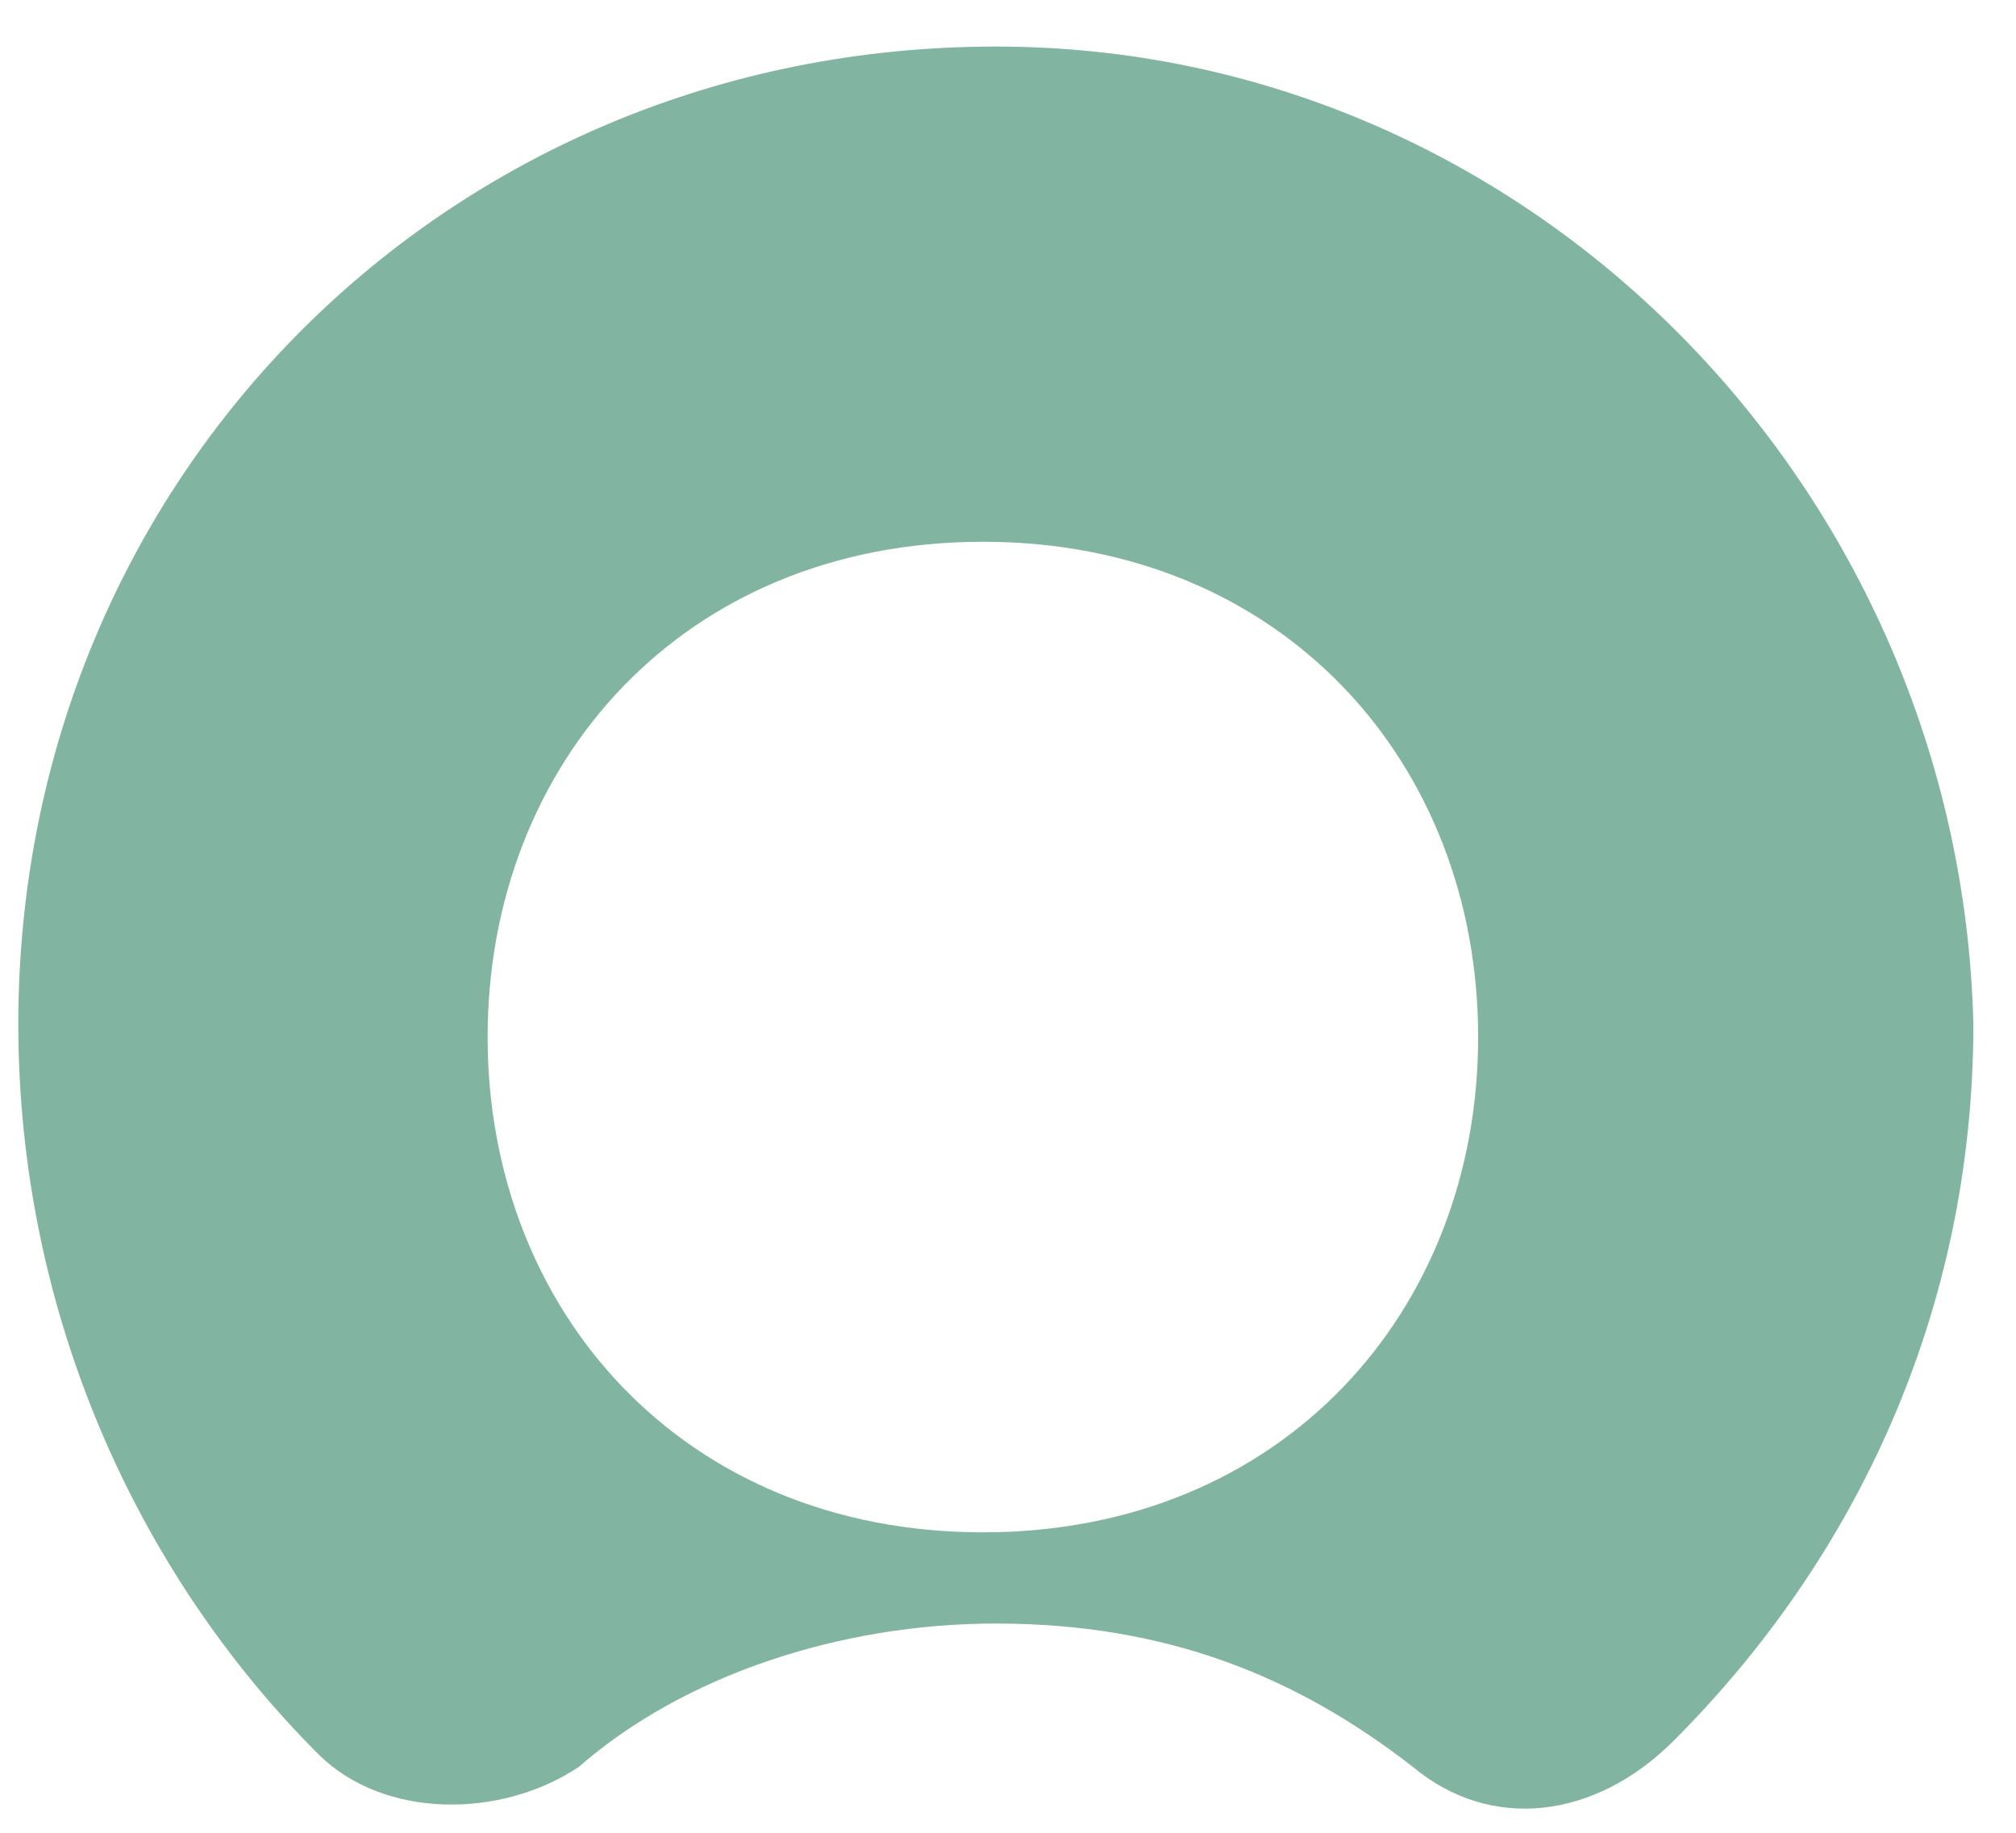
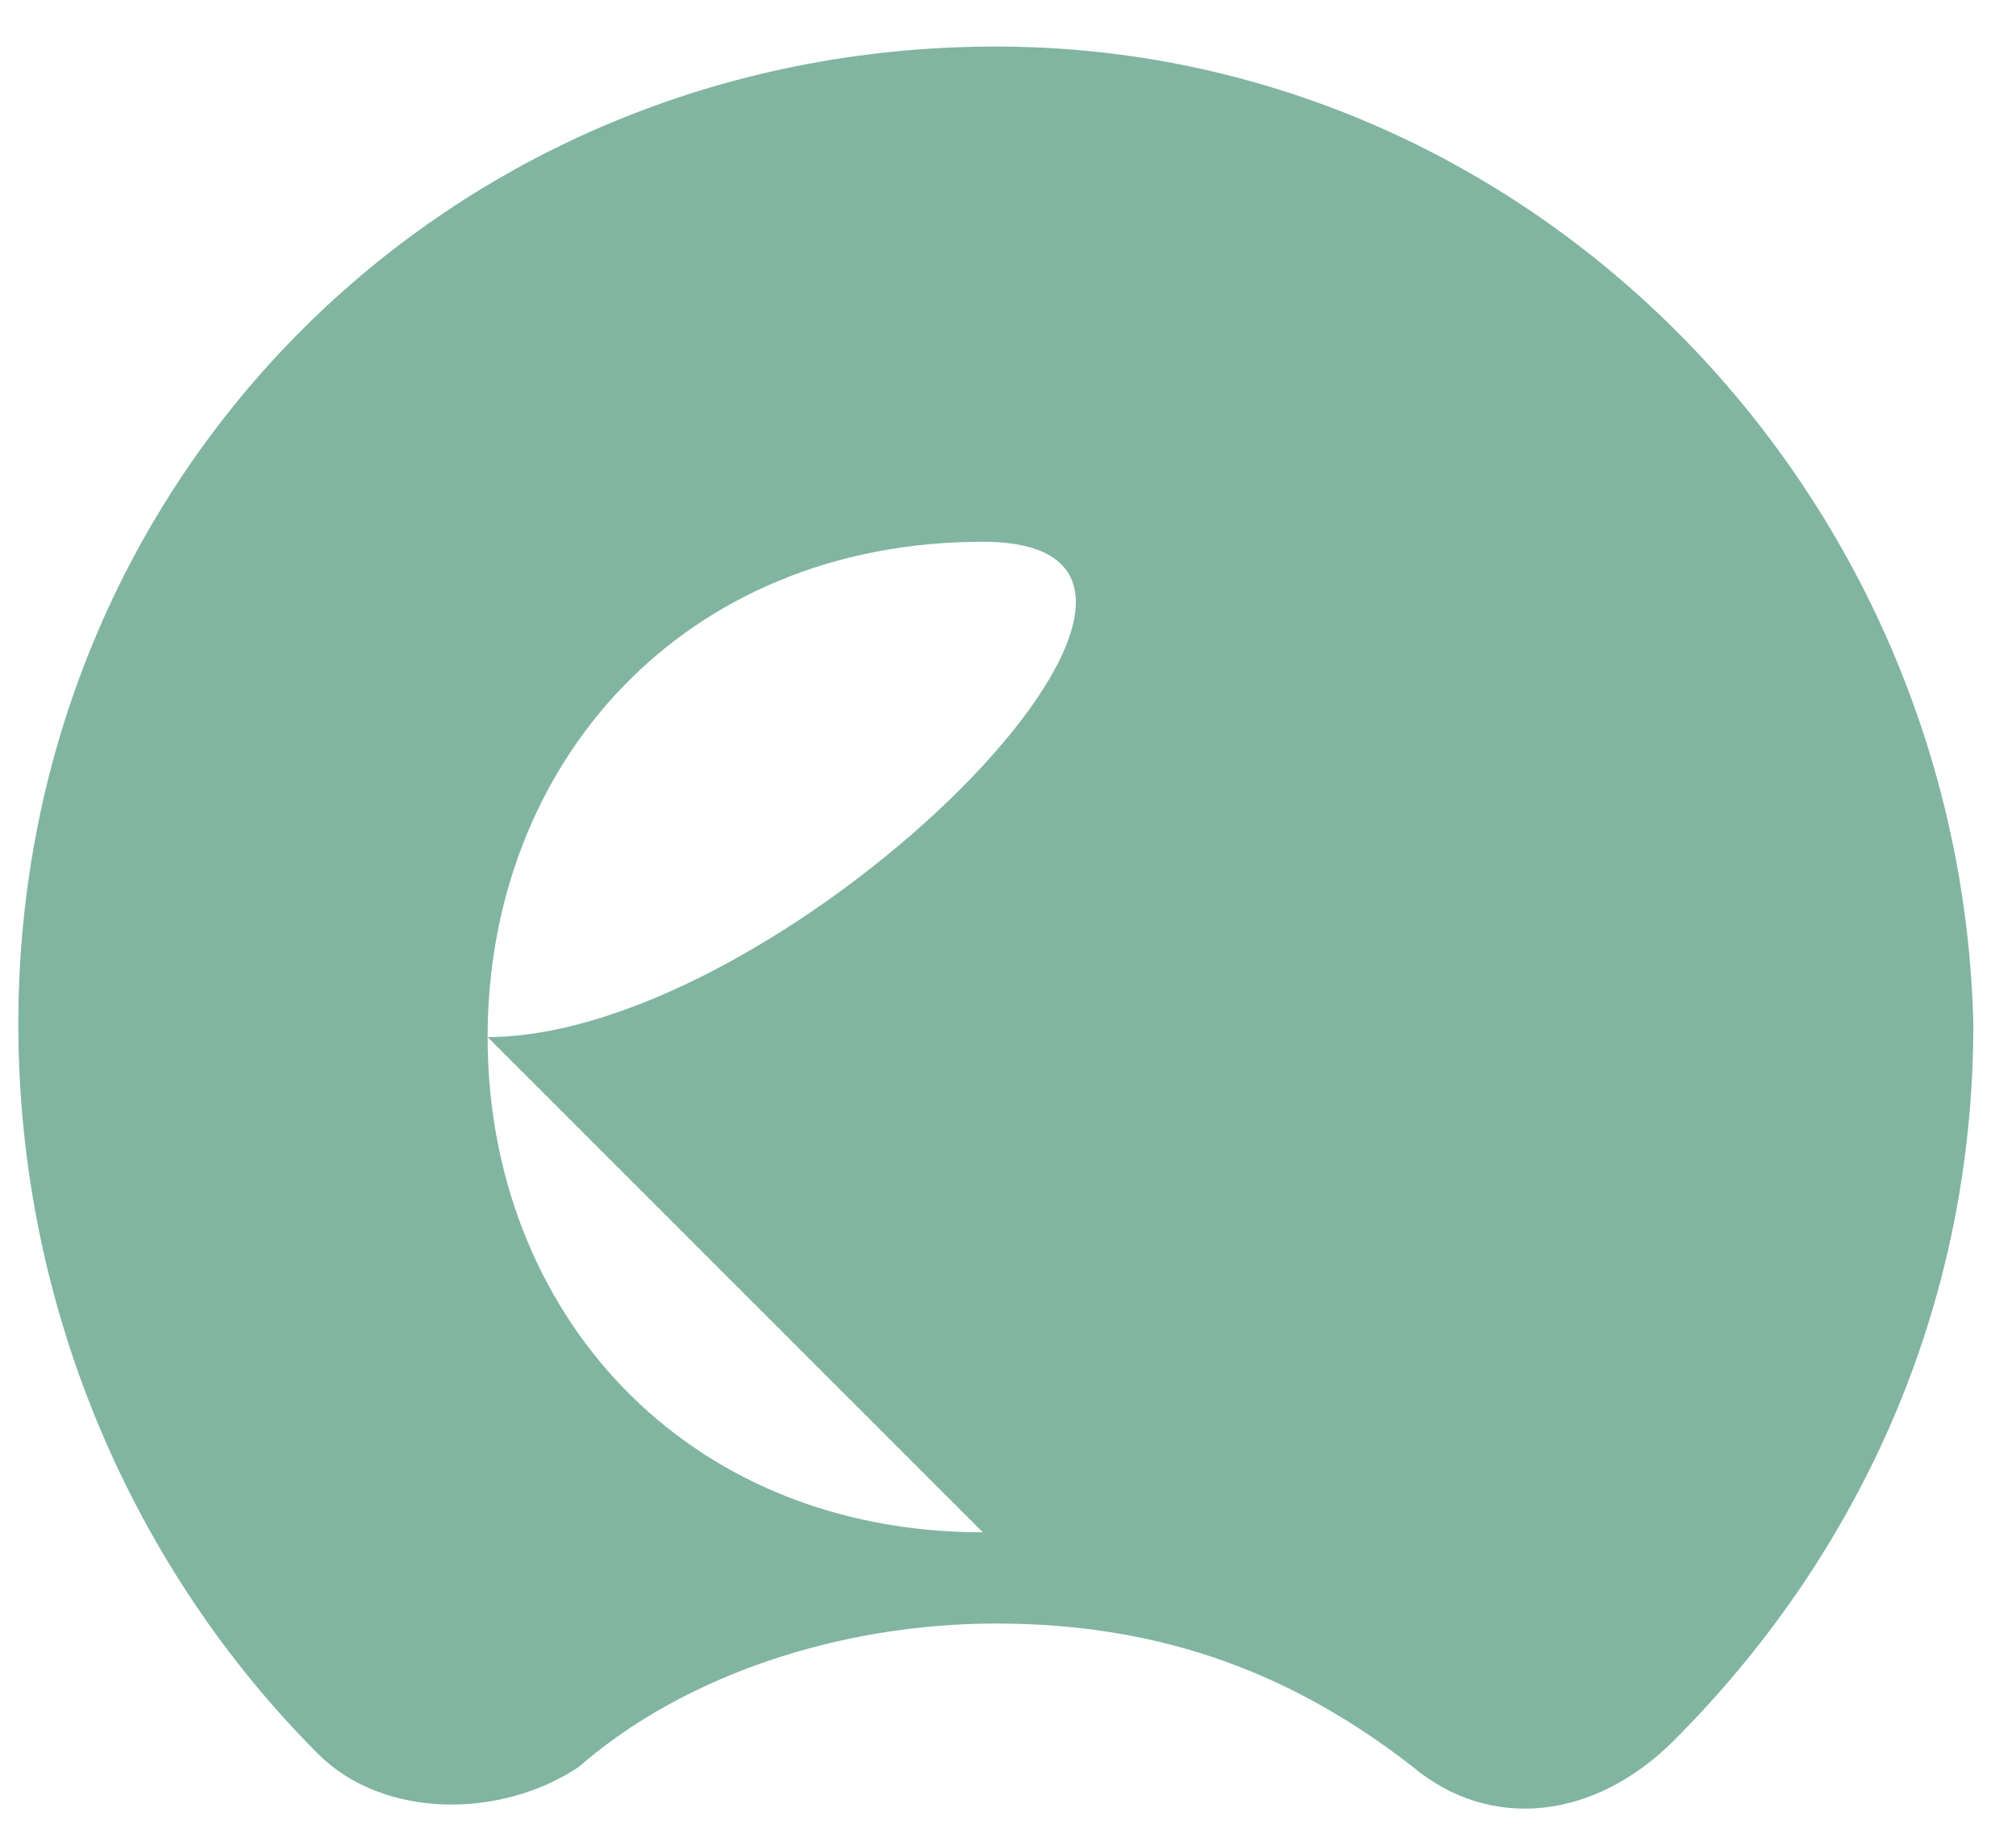
<svg xmlns="http://www.w3.org/2000/svg" height="30" viewBox="0 0 33 30" width="33">
-   <path d="m16 0c-8.96 0-16 7.04-16 16 0 4.693 1.92 8.96 4.907 11.947 1.067 1.067 2.987 1.067 4.267.213 1.707-1.493 4.267-2.347 6.827-2.347 2.773 0 4.907.853 6.827 2.347 1.28 1.067 2.987.853 4.267-.427 2.987-2.987 4.907-7.04 4.907-11.733-.213-8.747-7.253-16-16-16m-.213 24.32c-4.907 0-8.107-3.627-8.107-8.107s3.2-8.107 8.107-8.107c4.907 0 8.107 3.627 8.107 8.107s-3.2 8.107-8.107 8.107" fill="#81b5a1" transform="translate(.3 .762)" />
+   <path d="m16 0c-8.96 0-16 7.04-16 16 0 4.693 1.92 8.96 4.907 11.947 1.067 1.067 2.987 1.067 4.267.213 1.707-1.493 4.267-2.347 6.827-2.347 2.773 0 4.907.853 6.827 2.347 1.28 1.067 2.987.853 4.267-.427 2.987-2.987 4.907-7.04 4.907-11.733-.213-8.747-7.253-16-16-16m-.213 24.32c-4.907 0-8.107-3.627-8.107-8.107s3.2-8.107 8.107-8.107s-3.2 8.107-8.107 8.107" fill="#81b5a1" transform="translate(.3 .762)" />
</svg>